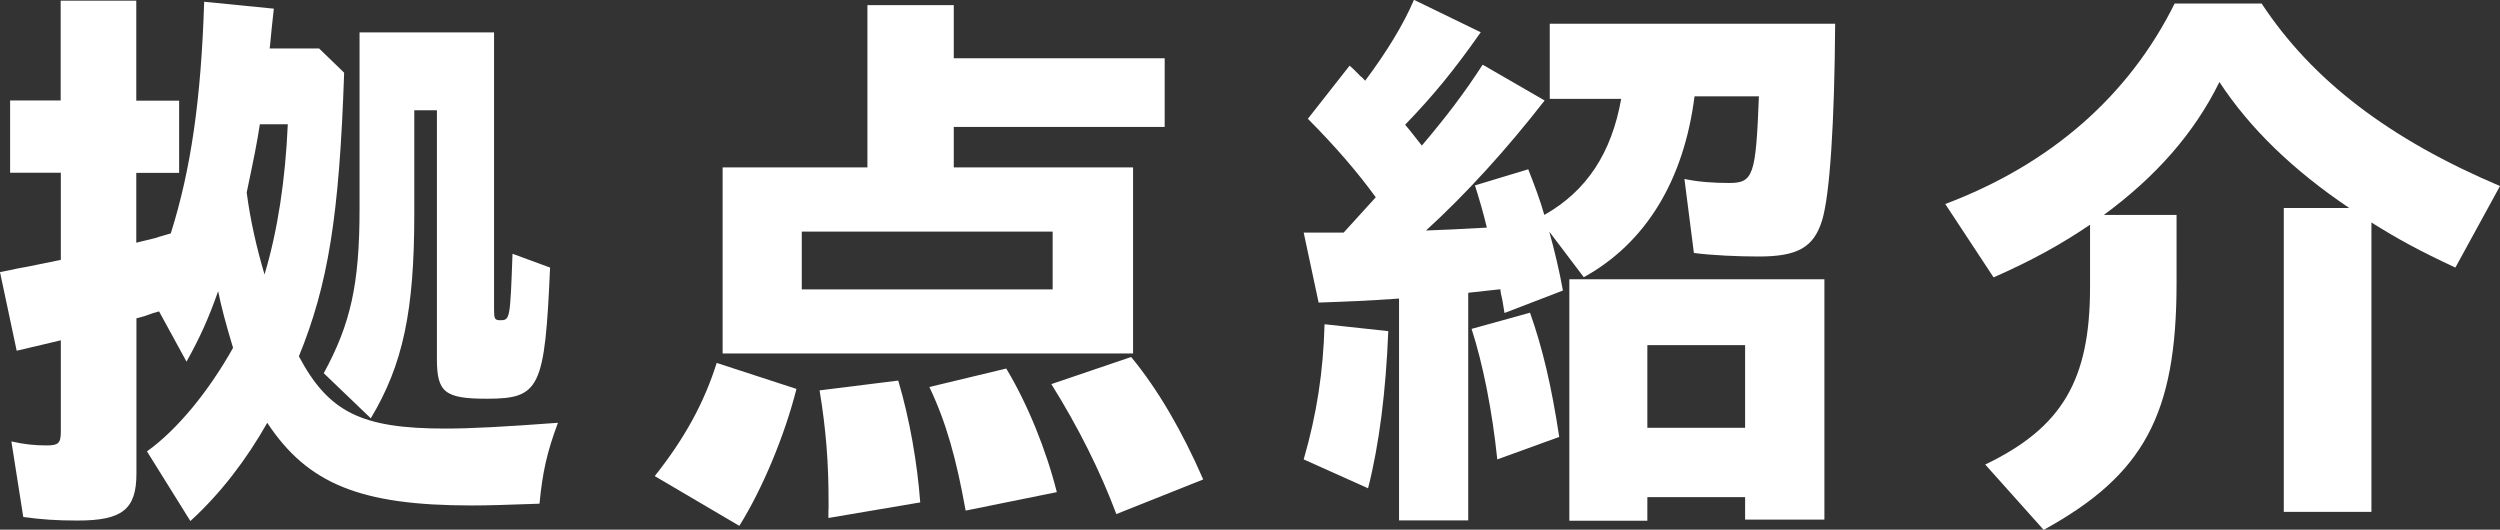
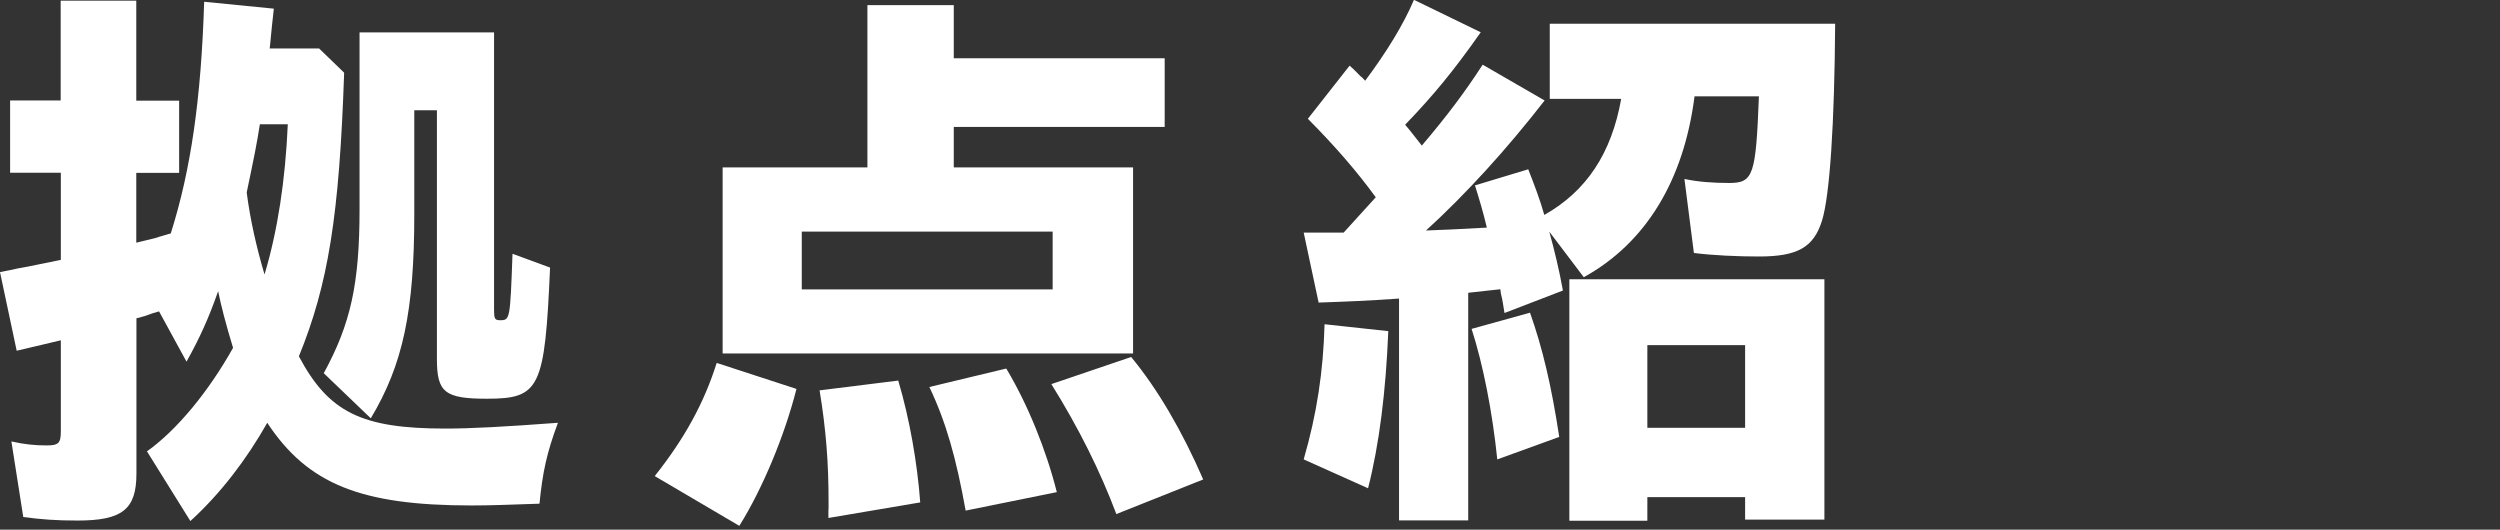
<svg xmlns="http://www.w3.org/2000/svg" id="uuid-ef6e00e4-ddc8-4e6b-a87a-be4adec37cb2" data-name="レイヤー 2" width="155.75" height="33" viewBox="0 0 155.75 33">
  <rect x="0" y="0" width="155.75" height="33" fill="#333333" stroke="none" />
  <defs>
    <style>
      .uuid-25fd3648-3694-4fbe-a5c6-b0562b4cac00 {
        fill: #fff;
        stroke-width: 0px;
      }
    </style>
  </defs>
  <g id="uuid-61d39562-839c-4f81-966b-6a07c5677775" data-name="layout">
    <g>
      <path class="uuid-25fd3648-3694-4fbe-a5c6-b0562b4cac00" d="m9.17,28.11c1.86-1.33,3.82-3.71,5.35-6.44-.45-1.48-.74-2.59-.93-3.53-.59,1.69-1.15,2.92-1.97,4.39l-1.71-3.13q-.3.07-.89.29l-.52.14v9.68c0,2.23-.89,2.92-3.67,2.92-1.34,0-2.26-.07-3.38-.22l-.74-4.71c.78.18,1.45.25,2.19.25s.89-.14.89-.86v-5.69c-.89.22-1.37.32-2.75.65l-1.04-4.9c.37-.07.74-.14,1.08-.22.26-.04.63-.11,2.71-.54v-5.43H.63v-4.5h3.15V.04h4.71v6.23h2.67v4.5h-2.67v4.35l1.19-.29c.3-.11.63-.18.96-.29,1.26-3.99,1.89-8.39,2.08-14.43l4.34.43c-.19,1.66-.22,2.23-.26,2.48h3.08l1.56,1.51c-.3,8.93-1,13.21-2.82,17.67,1.86,3.49,3.9,4.5,9.13,4.5,1.6,0,3.64-.11,7.01-.36-.7,1.87-.96,3.1-1.15,5.04-2.08.07-3.08.11-4.23.11-6.9,0-10.21-1.33-12.73-5.15-1.3,2.3-2.93,4.43-4.79,6.12l-2.71-4.35Zm7.02-20.37c-.19,1.22-.33,1.91-.82,4.25.22,1.73.63,3.49,1.11,5.11.82-2.73,1.3-5.9,1.45-9.36h-1.74Zm14.59-5.72v17.28c0,.54.04.65.37.65.63,0,.63-.04.78-4.14l2.34.86c-.33,7.52-.63,8.17-3.93,8.17-2.64,0-3.12-.4-3.12-2.48V6.87h-1.41v6.48c0,6.01-.7,9.36-2.71,12.71l-2.93-2.81c1.67-3.06,2.23-5.54,2.23-10.22V2.02h8.39Z" />
      <path class="uuid-25fd3648-3694-4fbe-a5c6-b0562b4cac00" d="m40.79,29.66c1.86-2.34,3.08-4.57,3.86-7.05l4.97,1.62c-.74,2.92-2.12,6.23-3.56,8.53l-5.27-3.1ZM54.04.32h5.38v3.31h13.14v4.28h-13.14v2.52h11.17v11.59h-25.57v-11.59h9.02V.32Zm11.54,17.71v-3.6h-15.63v3.6h15.63Zm-13.96,13.71v-.47c0-2.41-.15-4.46-.56-6.95l4.9-.61c.71,2.38,1.19,5.15,1.37,7.59l-5.72.97v-.54Zm8.54.07c-.59-3.28-1.22-5.51-2.26-7.7l4.79-1.15c1.34,2.23,2.49,5.08,3.15,7.7l-5.68,1.15Zm9.39.22c-1-2.66-2.34-5.36-4.05-8.1l4.97-1.69c1.67,2.02,3.19,4.64,4.49,7.63l-5.42,2.16Z" />
      <path class="uuid-25fd3648-3694-4fbe-a5c6-b0562b4cac00" d="m95.21,10.55c.37.94.74,1.91,1,2.84,2.63-1.48,4.19-3.85,4.79-7.23h-4.45V1.48h17.78c-.04,6.19-.33,10.69-.82,12.27-.52,1.66-1.52,2.23-3.93,2.23-1.3,0-2.9-.07-4.05-.22l-.59-4.61c.85.18,1.78.25,2.78.25,1.52,0,1.67-.47,1.86-5.4h-4.01c-.67,5.25-3.04,9.14-6.9,11.27l-2.15-2.84c.33,1.19.63,2.45.85,3.67l-3.64,1.4c-.11-.65-.11-.76-.22-1.19l-.04-.29c-.74.07-1.19.14-2,.22v14.18h-4.31v-13.82c-2.04.14-3.04.18-5.01.25l-.93-4.36h2.49l2-2.2c-1.15-1.58-2.52-3.17-4.23-4.89l2.6-3.31c.41.36.41.4.67.65.11.07.19.18.3.29,1.34-1.8,2.38-3.49,3.04-5.04l4.16,2.02c-1.67,2.38-2.97,3.96-4.71,5.76.37.43.63.79,1.04,1.3,1.56-1.84,2.67-3.31,3.79-5.04l3.86,2.23c-2.38,3.06-4.9,5.83-7.39,8.1,1.23-.04,1.67-.07,3.79-.18-.22-.94-.48-1.8-.74-2.63l3.34-1.01Zm-13.99,18.07c.82-2.84,1.22-5.47,1.3-8.42l3.97.43c-.15,3.74-.56,7.05-1.26,9.79l-4.01-1.8Zm12.06,0c-.3-2.95-.89-5.94-1.6-8.13l3.64-1.01c.78,2.2,1.34,4.57,1.82,7.74l-3.86,1.4Zm9.35,3.82h-4.86v-15.04h15.89v14.97h-4.94v-1.4h-6.09v1.48Zm6.09-5.79v-5.15h-6.09v5.15h6.09Z" />
-       <path class="uuid-25fd3648-3694-4fbe-a5c6-b0562b4cac00" d="m130.21,14c-1.86,1.26-3.71,2.27-6.01,3.28l-3.01-4.57c6.57-2.48,11.43-6.73,14.29-12.49h5.42c3.15,4.79,7.98,8.46,14.85,11.37l-2.78,5.08c-2.23-1.04-3.56-1.76-5.23-2.81v18.03h-5.46V12.96h4.08c-3.53-2.38-6.2-4.97-8.09-7.85-1.56,3.17-3.93,5.87-7.2,8.28h4.53v4.25c0,8.17-2.04,11.95-8.28,15.37l-3.64-4.07c4.79-2.3,6.53-5.26,6.53-11.05v-3.89Z" />
    </g>
  </g>
</svg>